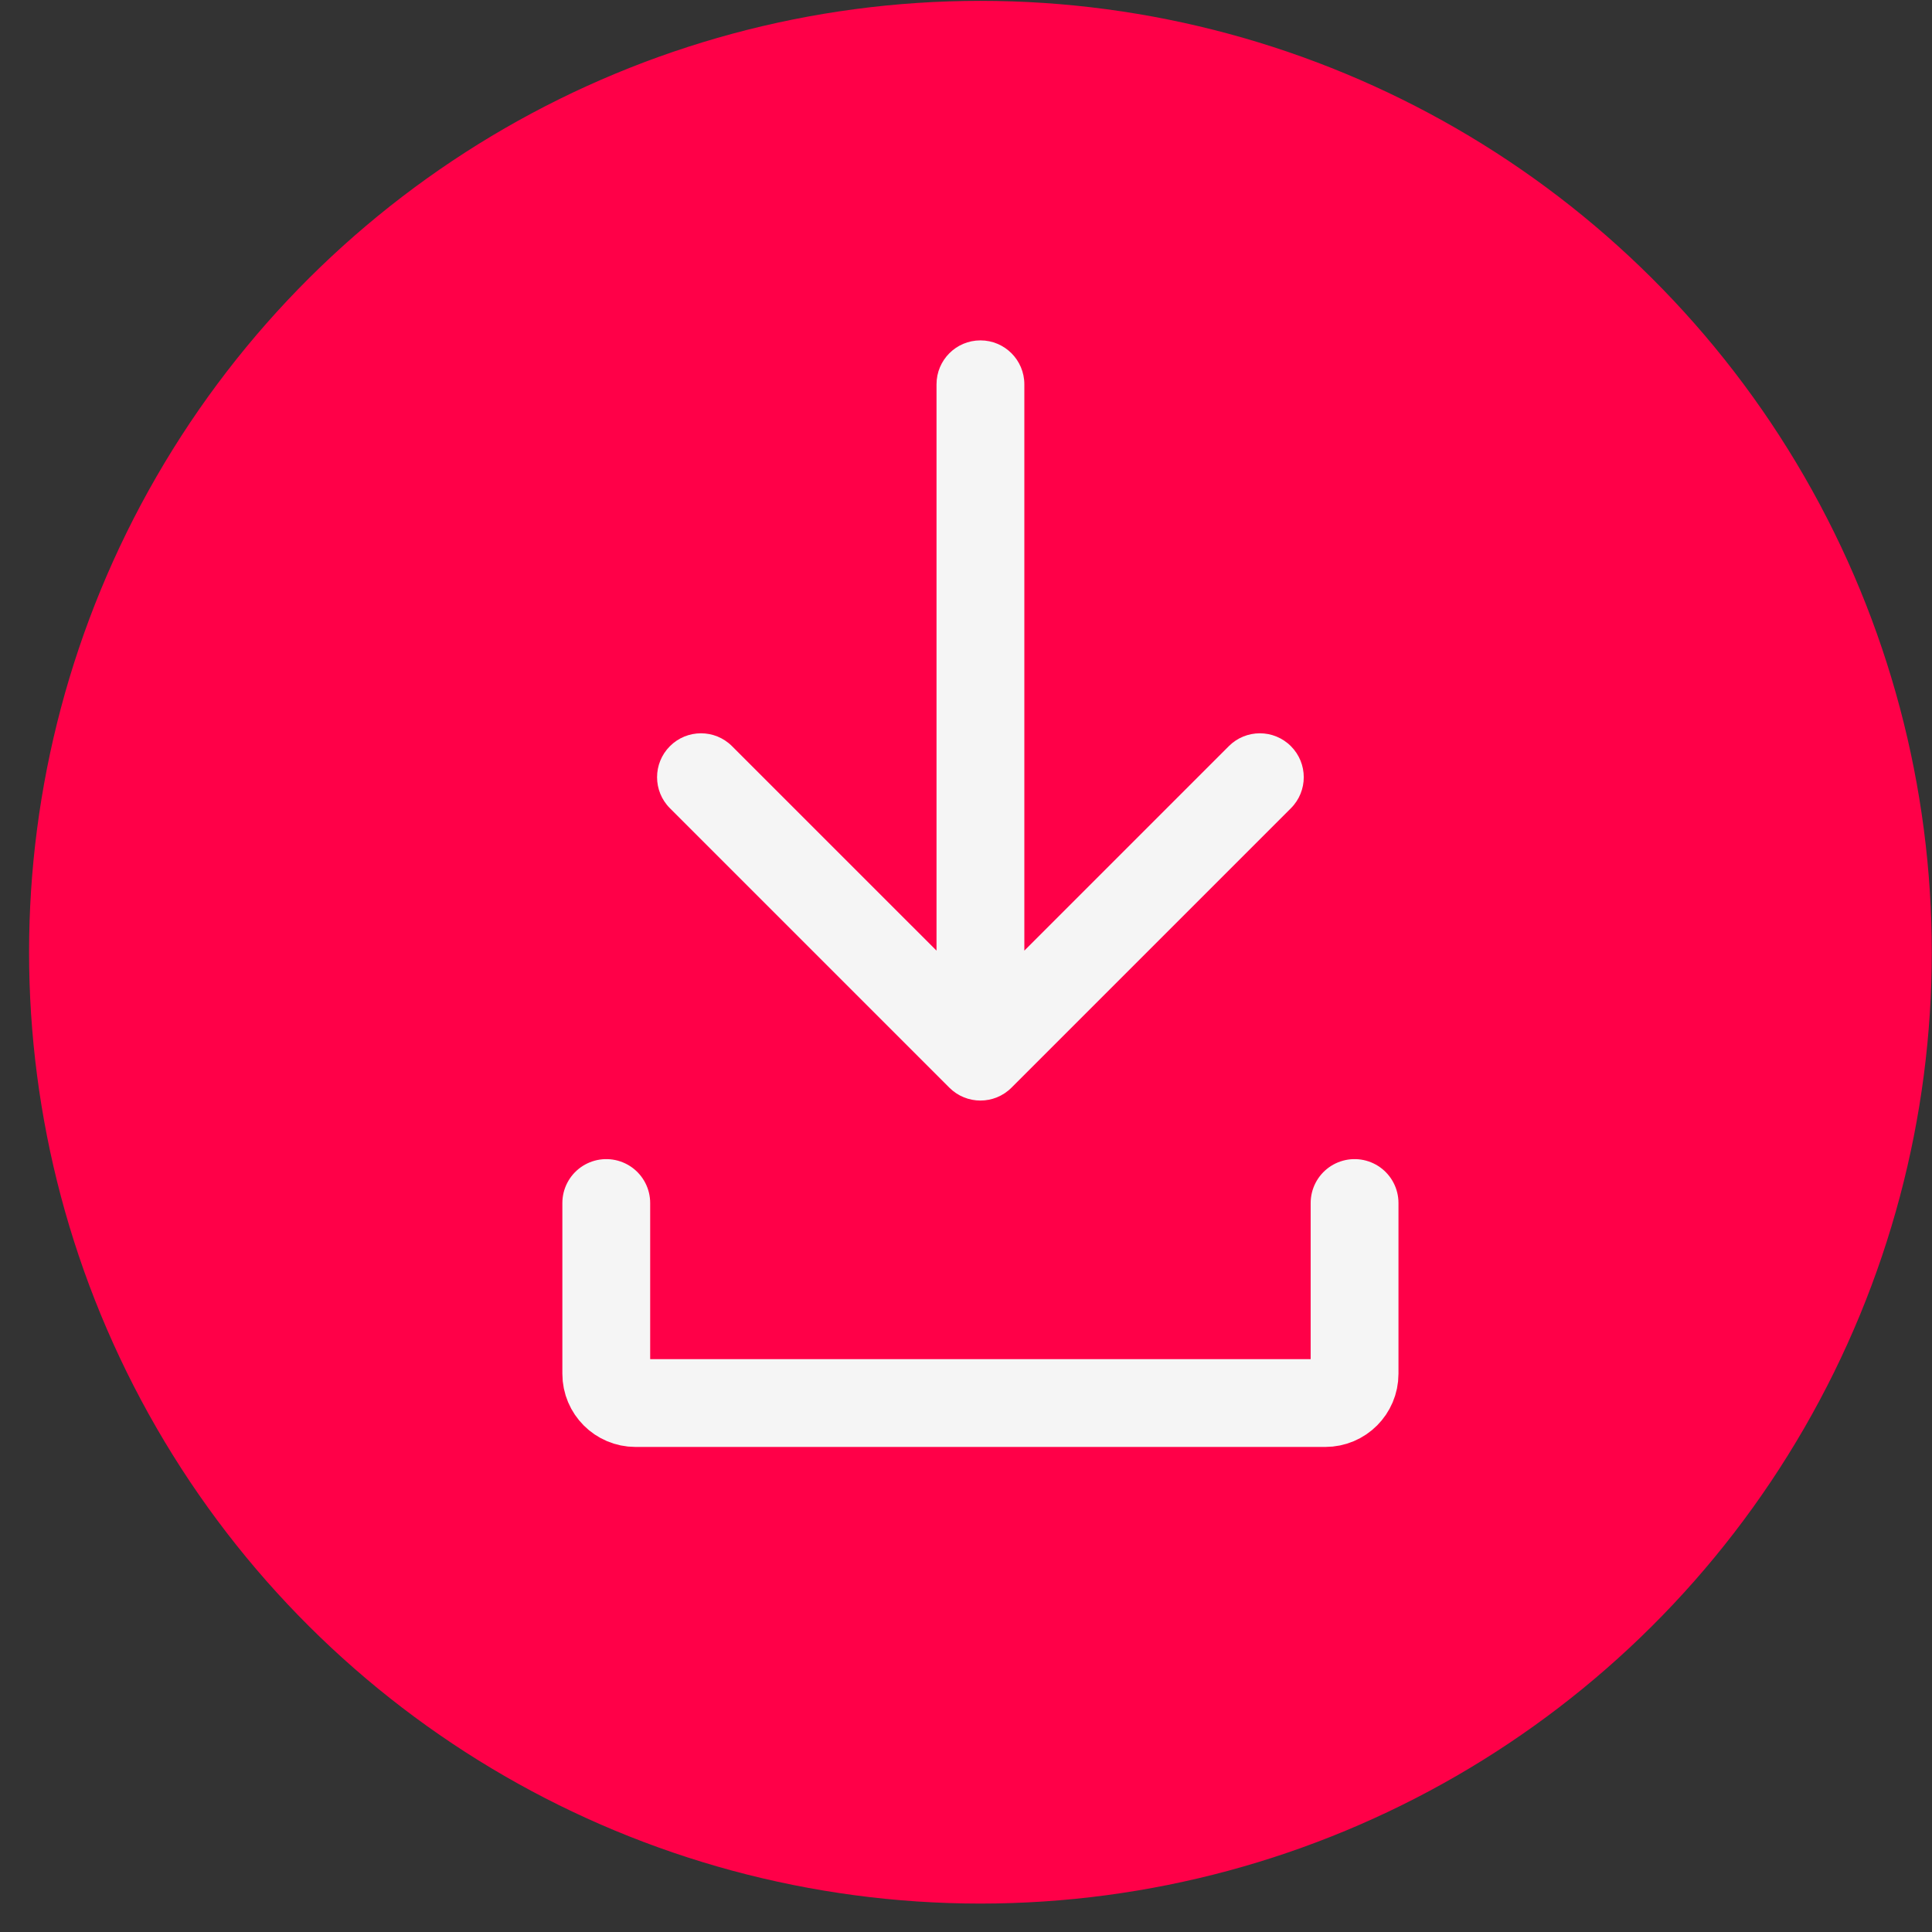
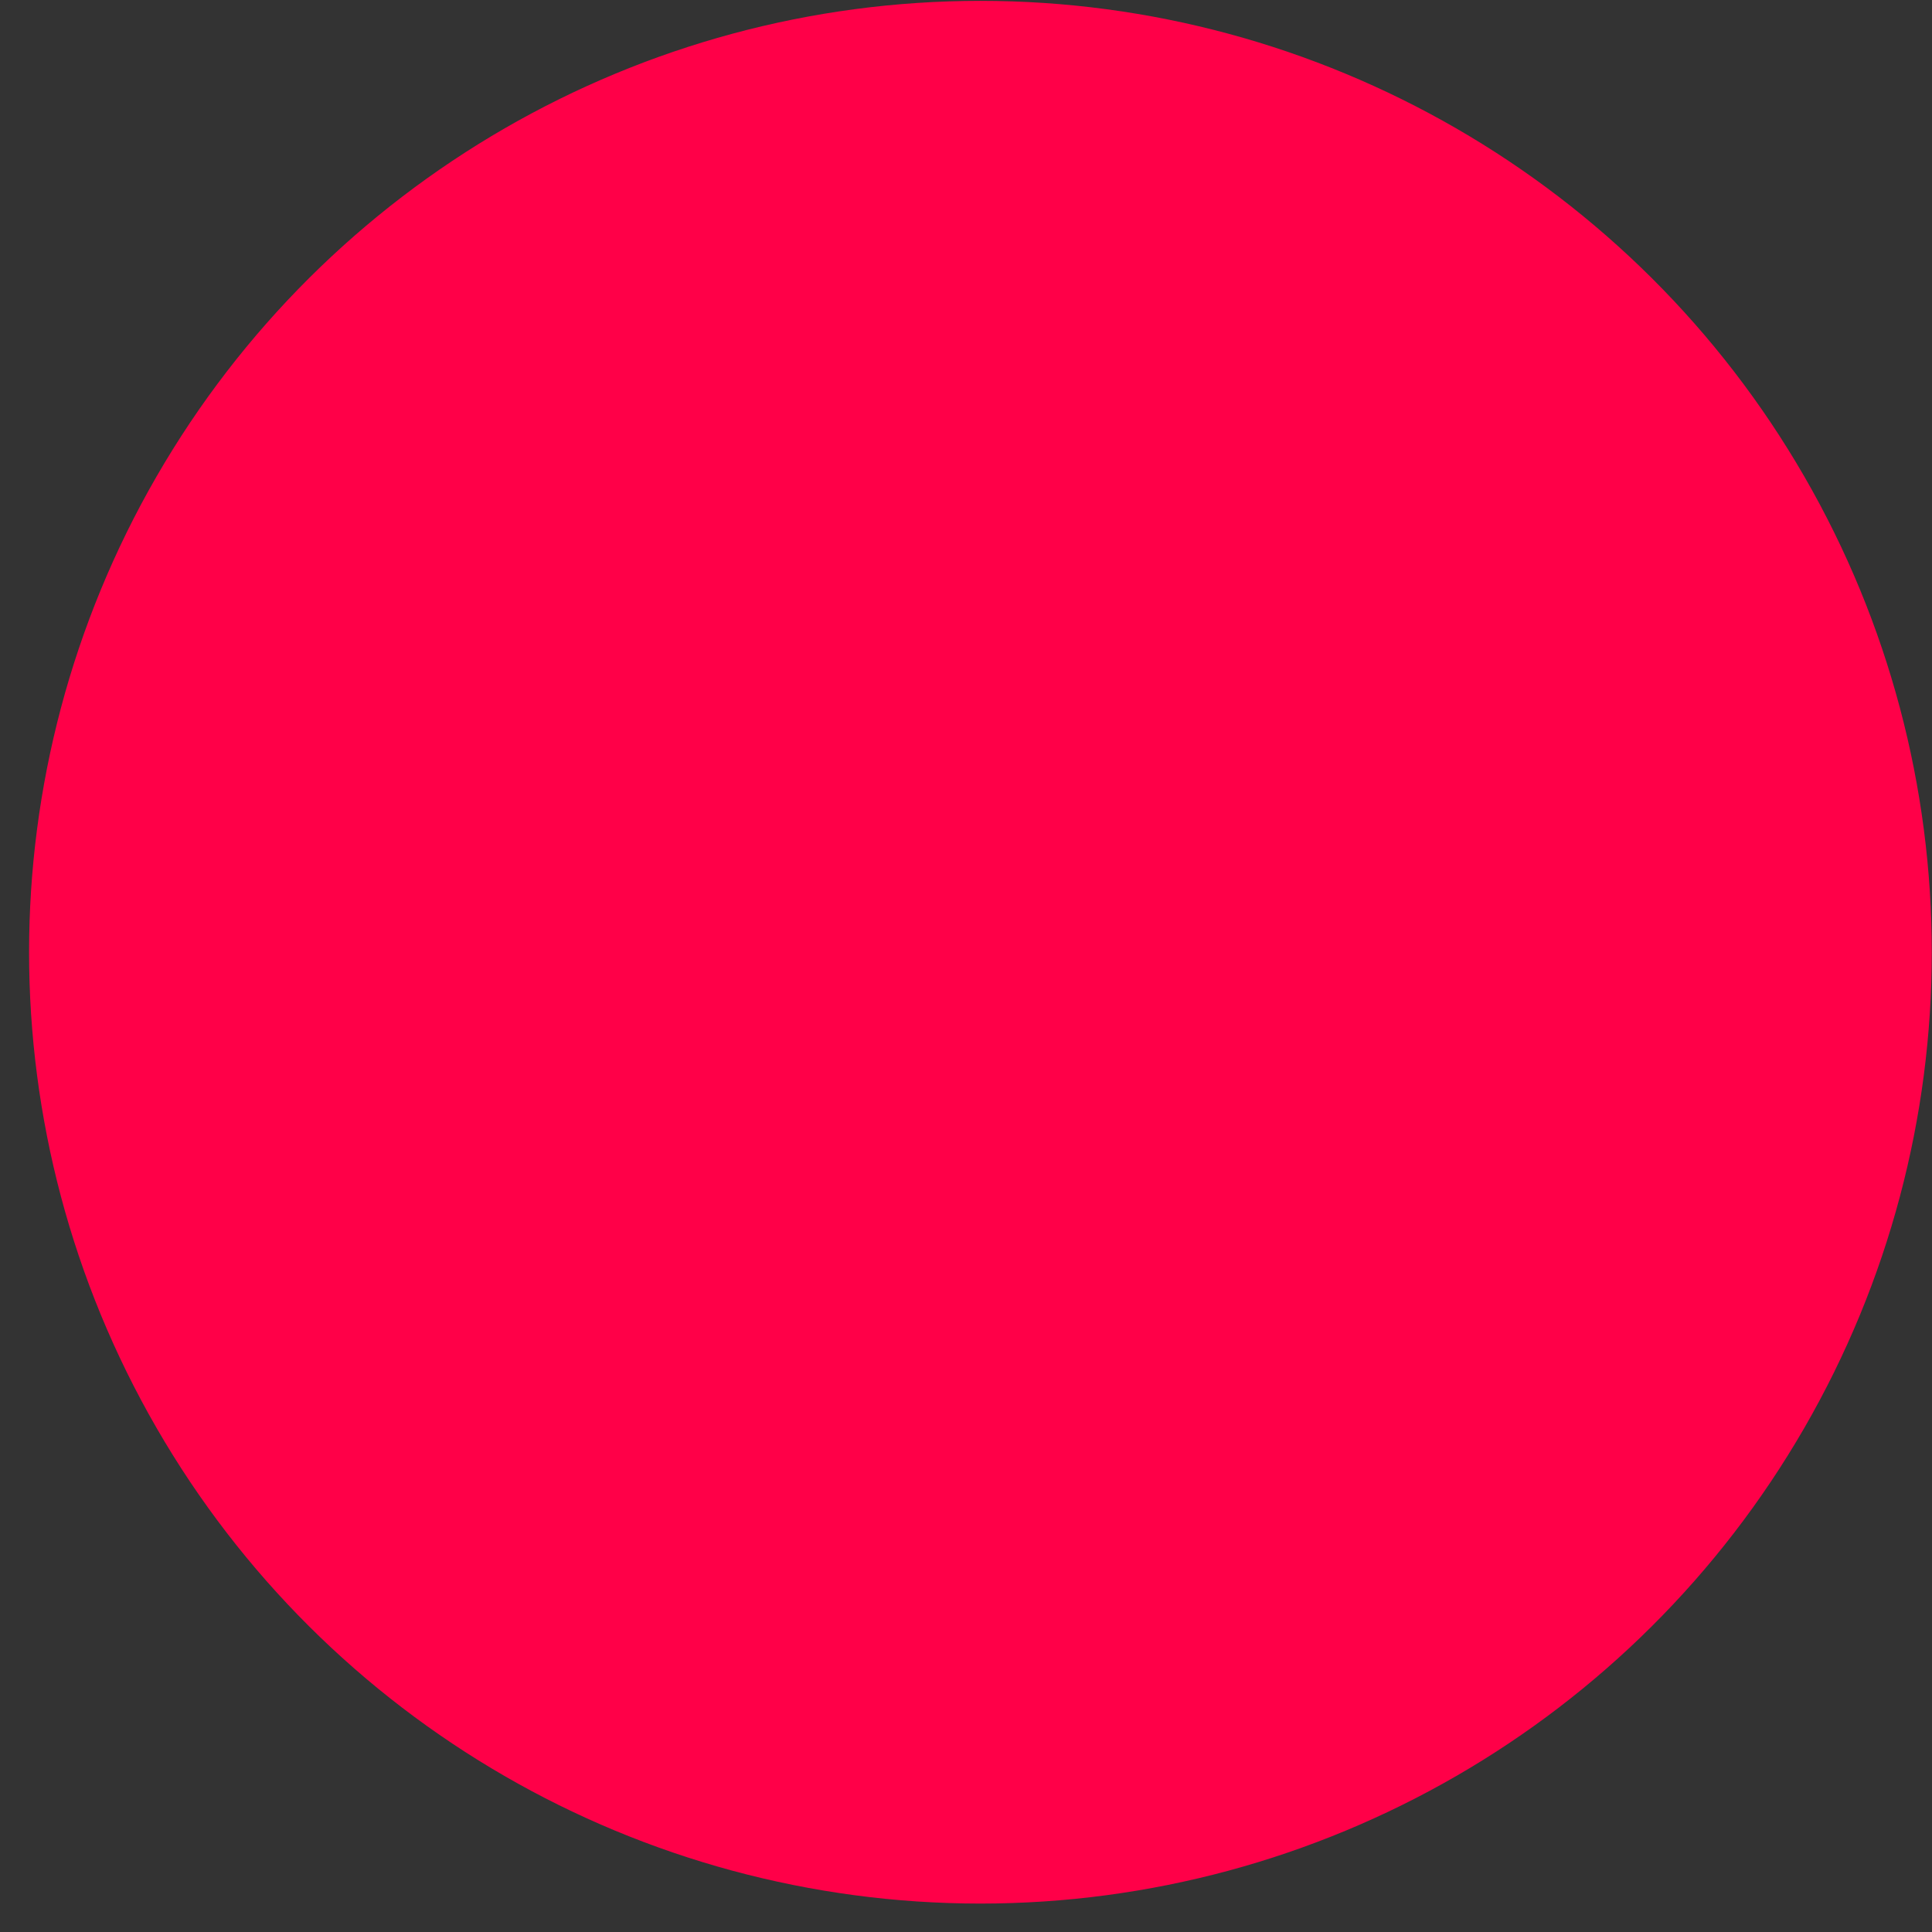
<svg xmlns="http://www.w3.org/2000/svg" width="66" height="66" viewBox="0 0 66 66" fill="none">
  <rect x="0" y="0" width="66" height="66" fill="#333333" stroke="none" />
  <circle cx="33.493" cy="32.529" r="31.5" transform="rotate(90 33.493 32.529)" fill="#FF0048" stroke="#FF0048" stroke-width="2" />
-   <path d="M34.993 13.128C34.993 12.299 34.321 11.628 33.493 11.628C32.664 11.628 31.993 12.299 31.993 13.128L34.993 13.128ZM32.432 37.157C33.018 37.743 33.968 37.743 34.553 37.157L44.099 27.611C44.685 27.026 44.685 26.076 44.099 25.49C43.514 24.904 42.564 24.904 41.978 25.49L33.493 33.975L25.007 25.49C24.422 24.904 23.472 24.904 22.886 25.49C22.3 26.076 22.3 27.026 22.886 27.611L32.432 37.157ZM31.993 13.128L31.993 36.097L34.993 36.097L34.993 13.128L31.993 13.128Z" fill="#F5F5F5" />
-   <path d="M20.711 41.097V46.93C20.711 47.482 21.159 47.93 21.711 47.93H45.274C45.826 47.93 46.274 47.482 46.274 46.93V41.097" stroke="#F5F5F5" stroke-width="3" stroke-linecap="round" />
</svg>